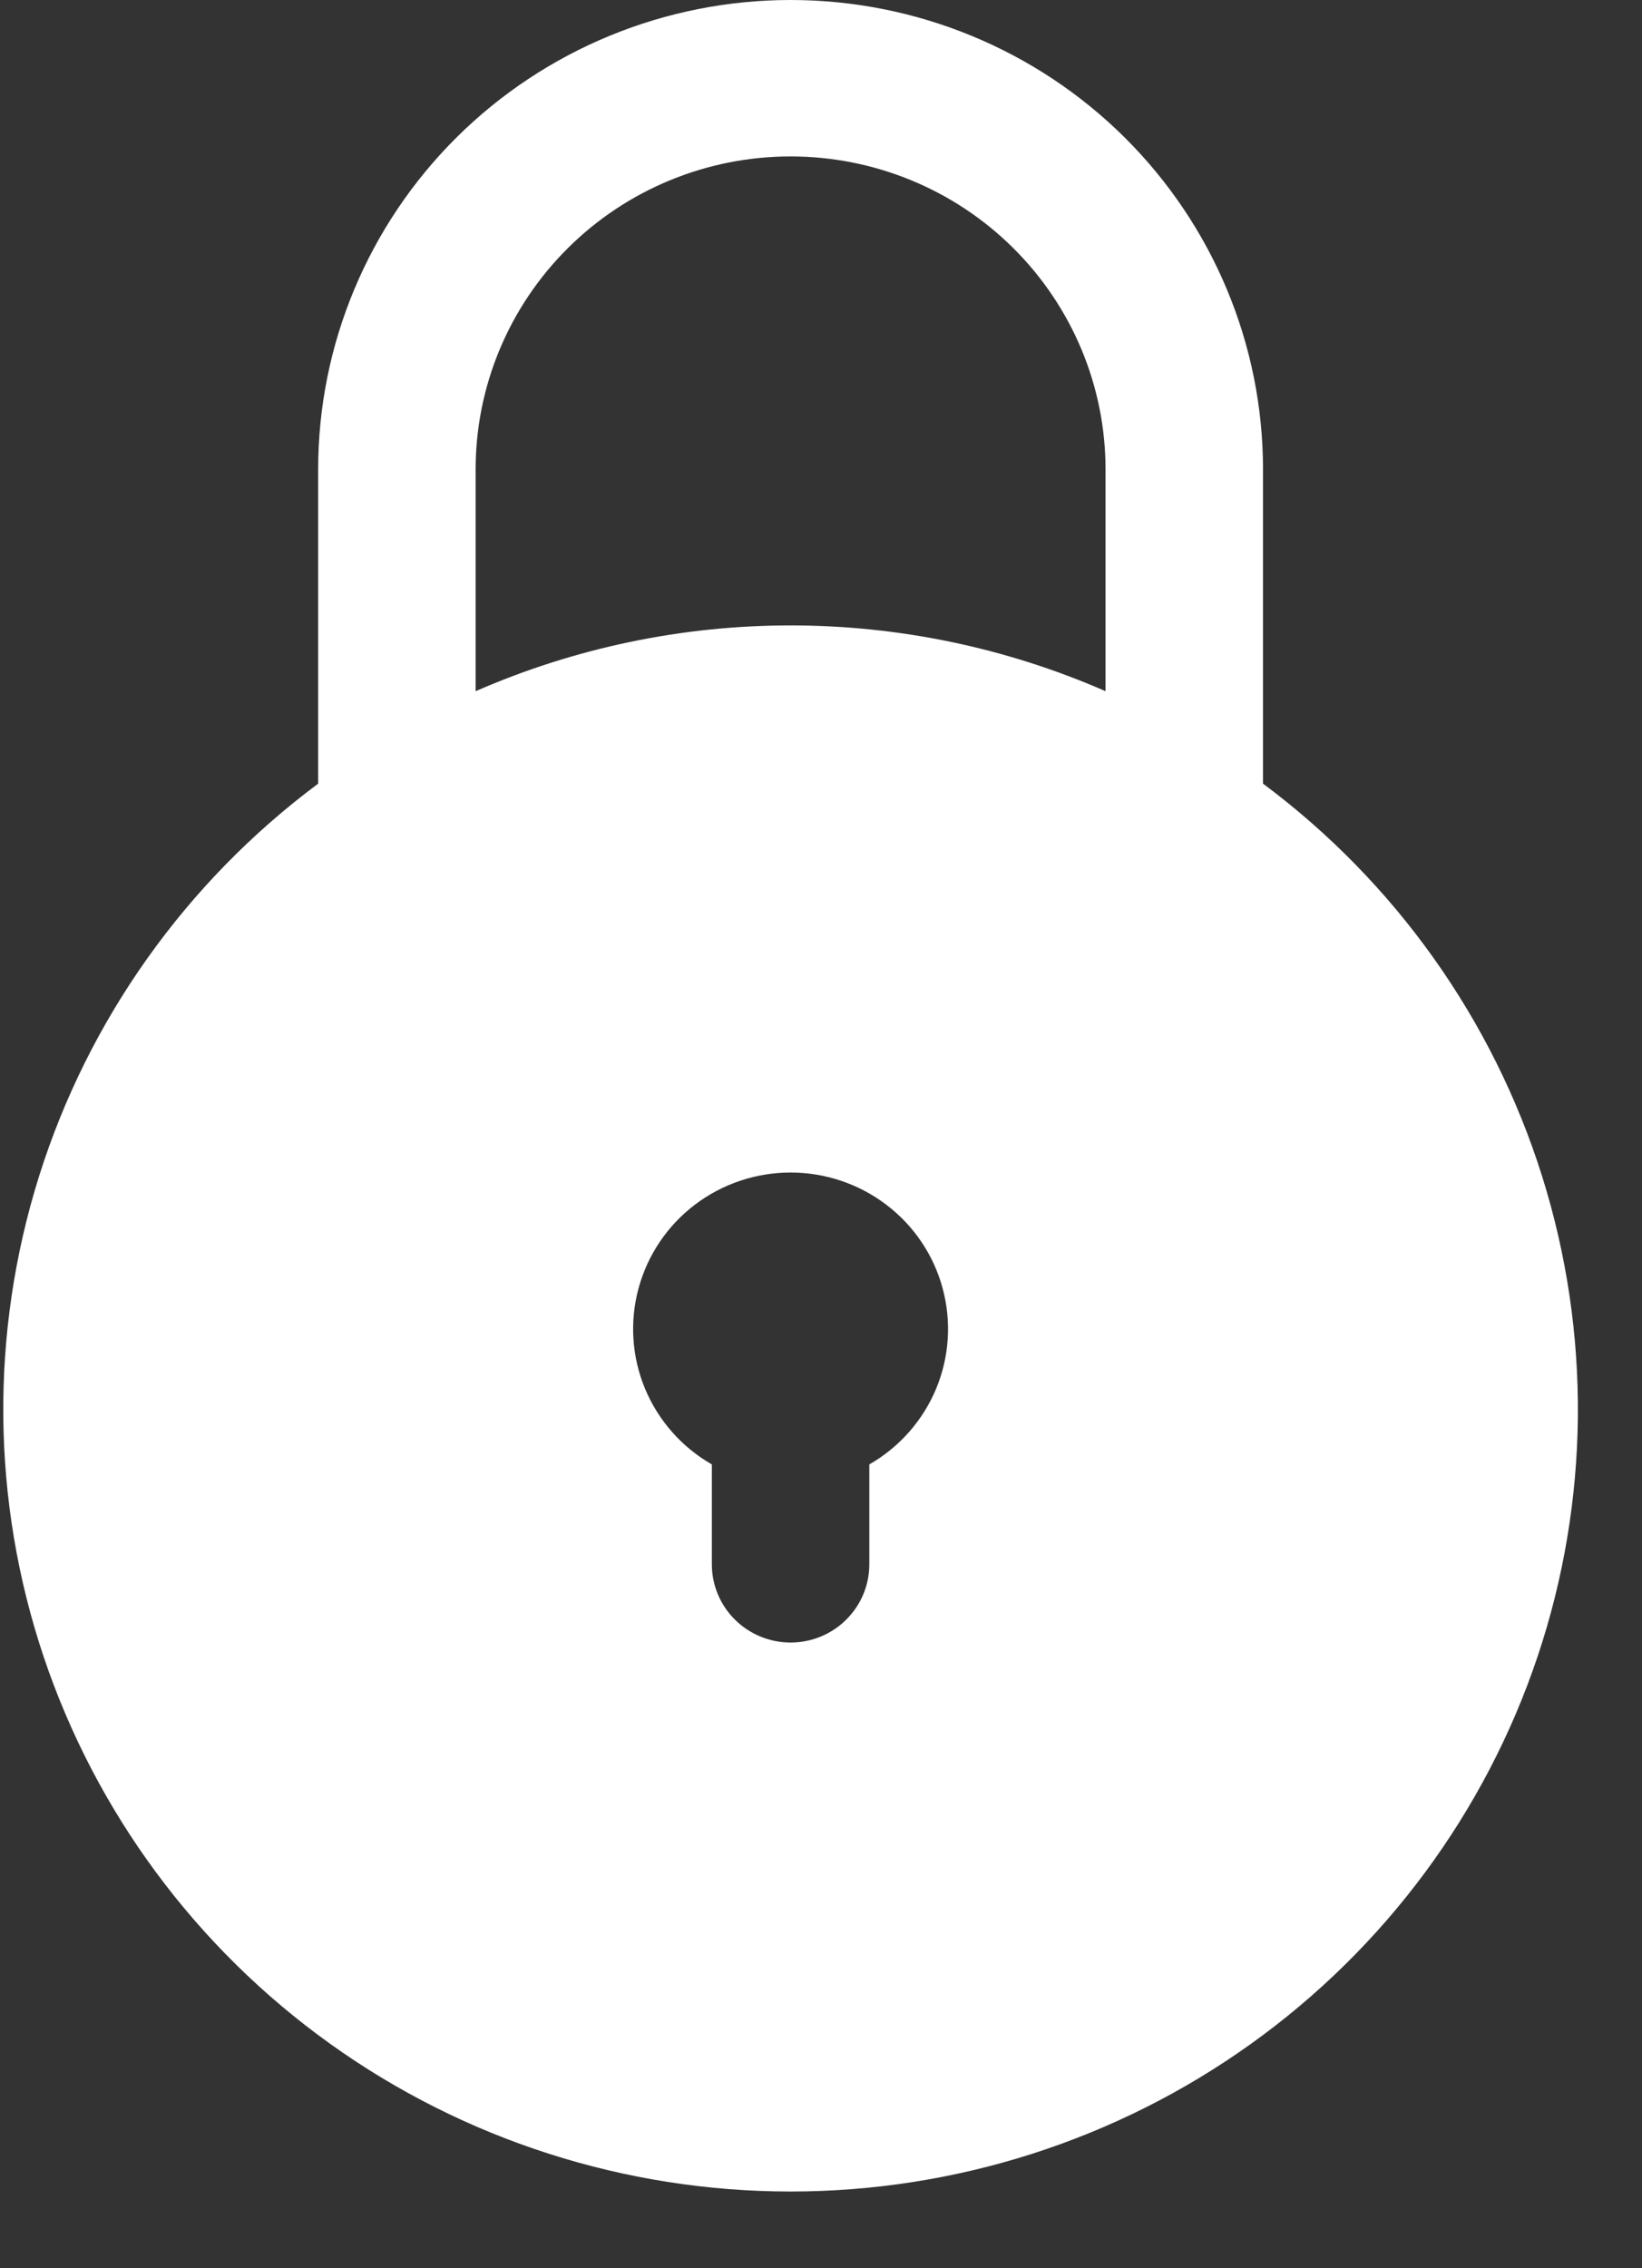
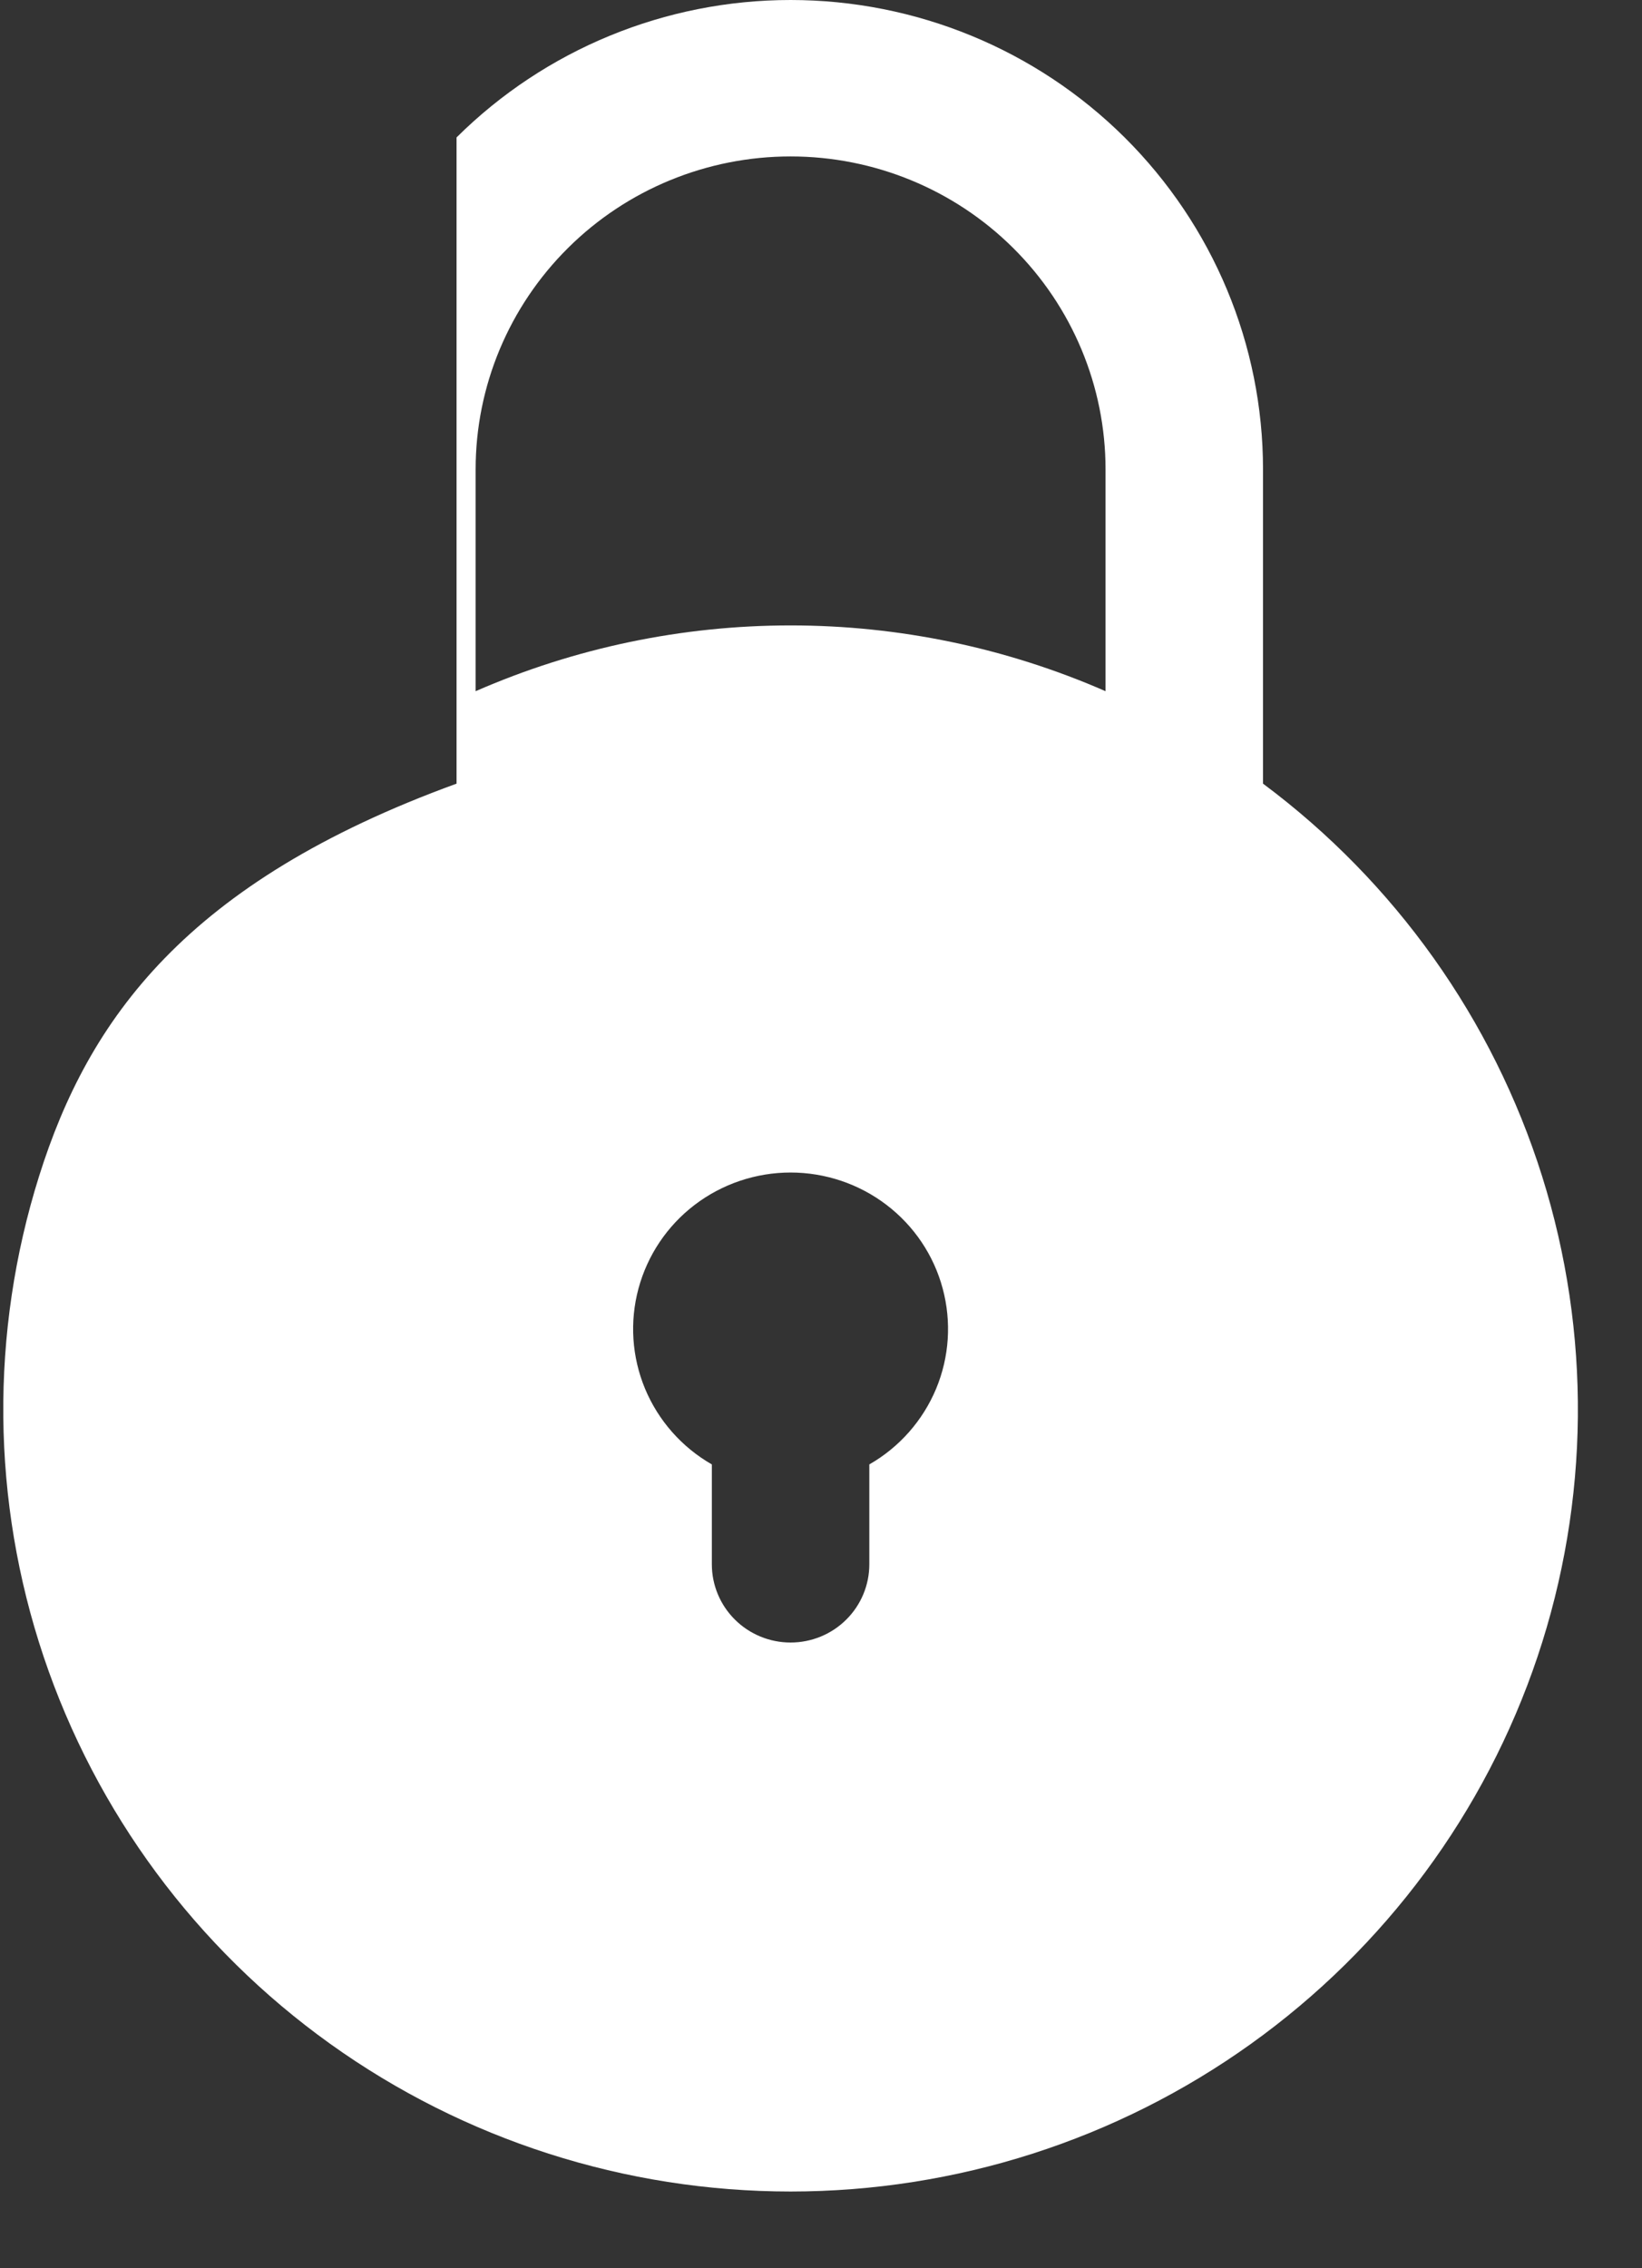
<svg xmlns="http://www.w3.org/2000/svg" width="21" height="29" viewBox="0 0 21 29" fill="none">
  <rect x="0" y="0" width="21" height="29" fill="#333333" stroke="none" />
-   <path d="M16.153 10.019V6C16.153 4.409 15.516 2.883 14.383 1.757C13.25 0.632 11.713 7.62939e-06 10.111 7.62939e-06C8.509 7.62939e-06 6.972 0.632 5.839 1.757C4.706 2.883 4.069 4.409 4.069 6V10.019C2.379 11.278 1.13 13.034 0.5 15.037C-0.13 17.041 -0.11 19.19 0.558 21.181C1.227 23.172 2.509 24.904 4.223 26.131C5.938 27.359 7.998 28.019 10.111 28.019C12.224 28.019 14.284 27.359 15.999 26.131C17.713 24.904 18.995 23.172 19.664 21.181C20.332 19.19 20.352 17.041 19.722 15.037C19.092 13.034 17.843 11.278 16.153 10.019ZM11.118 18.719V20C11.118 20.265 11.012 20.52 10.823 20.707C10.634 20.895 10.378 21 10.111 21C9.844 21 9.588 20.895 9.399 20.707C9.21 20.52 9.104 20.265 9.104 20V18.723C8.72 18.503 8.42 18.163 8.25 17.756C8.081 17.35 8.051 16.899 8.166 16.473C8.281 16.048 8.533 15.672 8.885 15.404C9.237 15.136 9.668 14.991 10.111 14.991C10.554 14.991 10.985 15.136 11.337 15.404C11.689 15.672 11.942 16.048 12.056 16.473C12.171 16.899 12.141 17.35 11.972 17.756C11.802 18.163 11.502 18.503 11.118 18.723V18.719ZM14.139 8.837C12.869 8.282 11.498 7.996 10.111 7.996C8.724 7.996 7.353 8.282 6.083 8.837V6C6.083 4.939 6.508 3.922 7.263 3.172C8.018 2.421 9.043 2 10.111 2C11.179 2 12.204 2.421 12.959 3.172C13.714 3.922 14.139 4.939 14.139 6V8.837Z" fill="white" />
+   <path d="M16.153 10.019V6C16.153 4.409 15.516 2.883 14.383 1.757C13.25 0.632 11.713 7.62939e-06 10.111 7.62939e-06C8.509 7.62939e-06 6.972 0.632 5.839 1.757V10.019C2.379 11.278 1.13 13.034 0.5 15.037C-0.13 17.041 -0.11 19.19 0.558 21.181C1.227 23.172 2.509 24.904 4.223 26.131C5.938 27.359 7.998 28.019 10.111 28.019C12.224 28.019 14.284 27.359 15.999 26.131C17.713 24.904 18.995 23.172 19.664 21.181C20.332 19.19 20.352 17.041 19.722 15.037C19.092 13.034 17.843 11.278 16.153 10.019ZM11.118 18.719V20C11.118 20.265 11.012 20.52 10.823 20.707C10.634 20.895 10.378 21 10.111 21C9.844 21 9.588 20.895 9.399 20.707C9.21 20.52 9.104 20.265 9.104 20V18.723C8.72 18.503 8.42 18.163 8.25 17.756C8.081 17.35 8.051 16.899 8.166 16.473C8.281 16.048 8.533 15.672 8.885 15.404C9.237 15.136 9.668 14.991 10.111 14.991C10.554 14.991 10.985 15.136 11.337 15.404C11.689 15.672 11.942 16.048 12.056 16.473C12.171 16.899 12.141 17.35 11.972 17.756C11.802 18.163 11.502 18.503 11.118 18.723V18.719ZM14.139 8.837C12.869 8.282 11.498 7.996 10.111 7.996C8.724 7.996 7.353 8.282 6.083 8.837V6C6.083 4.939 6.508 3.922 7.263 3.172C8.018 2.421 9.043 2 10.111 2C11.179 2 12.204 2.421 12.959 3.172C13.714 3.922 14.139 4.939 14.139 6V8.837Z" fill="white" />
</svg>